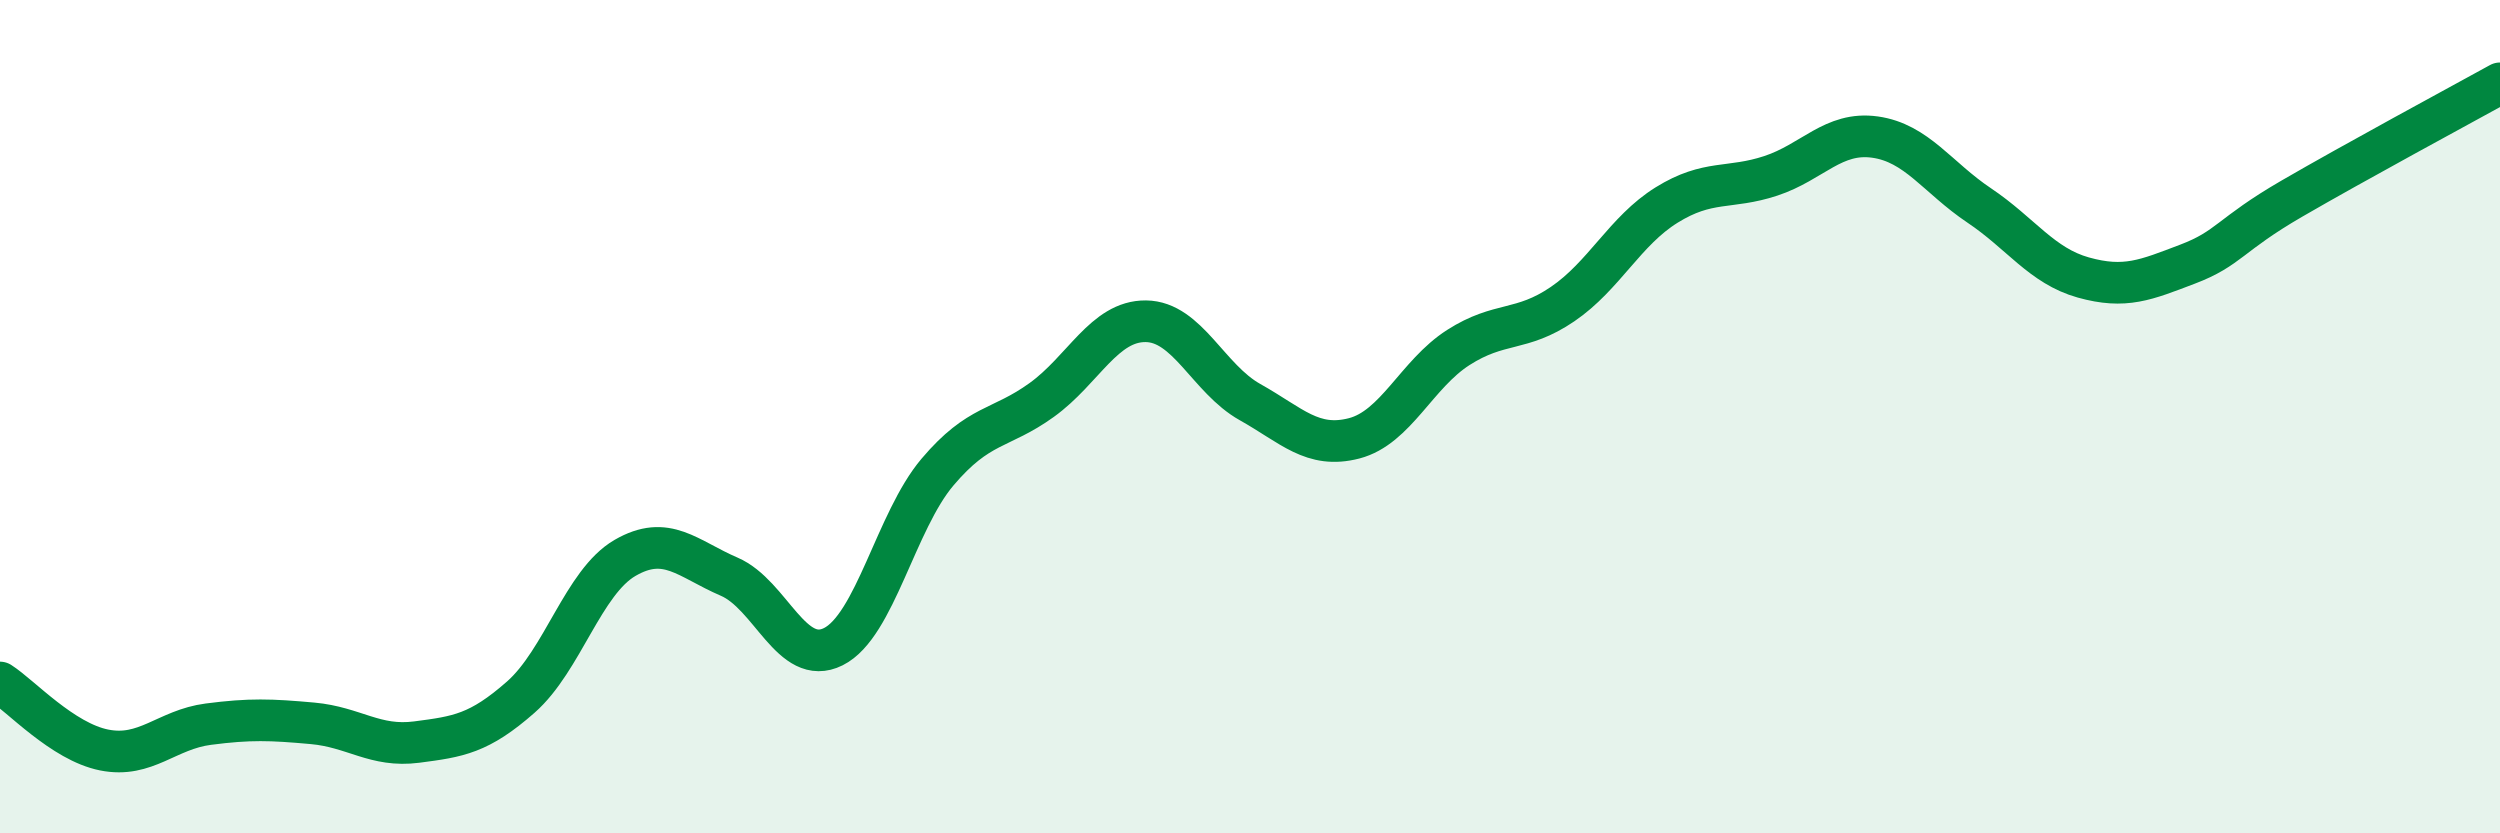
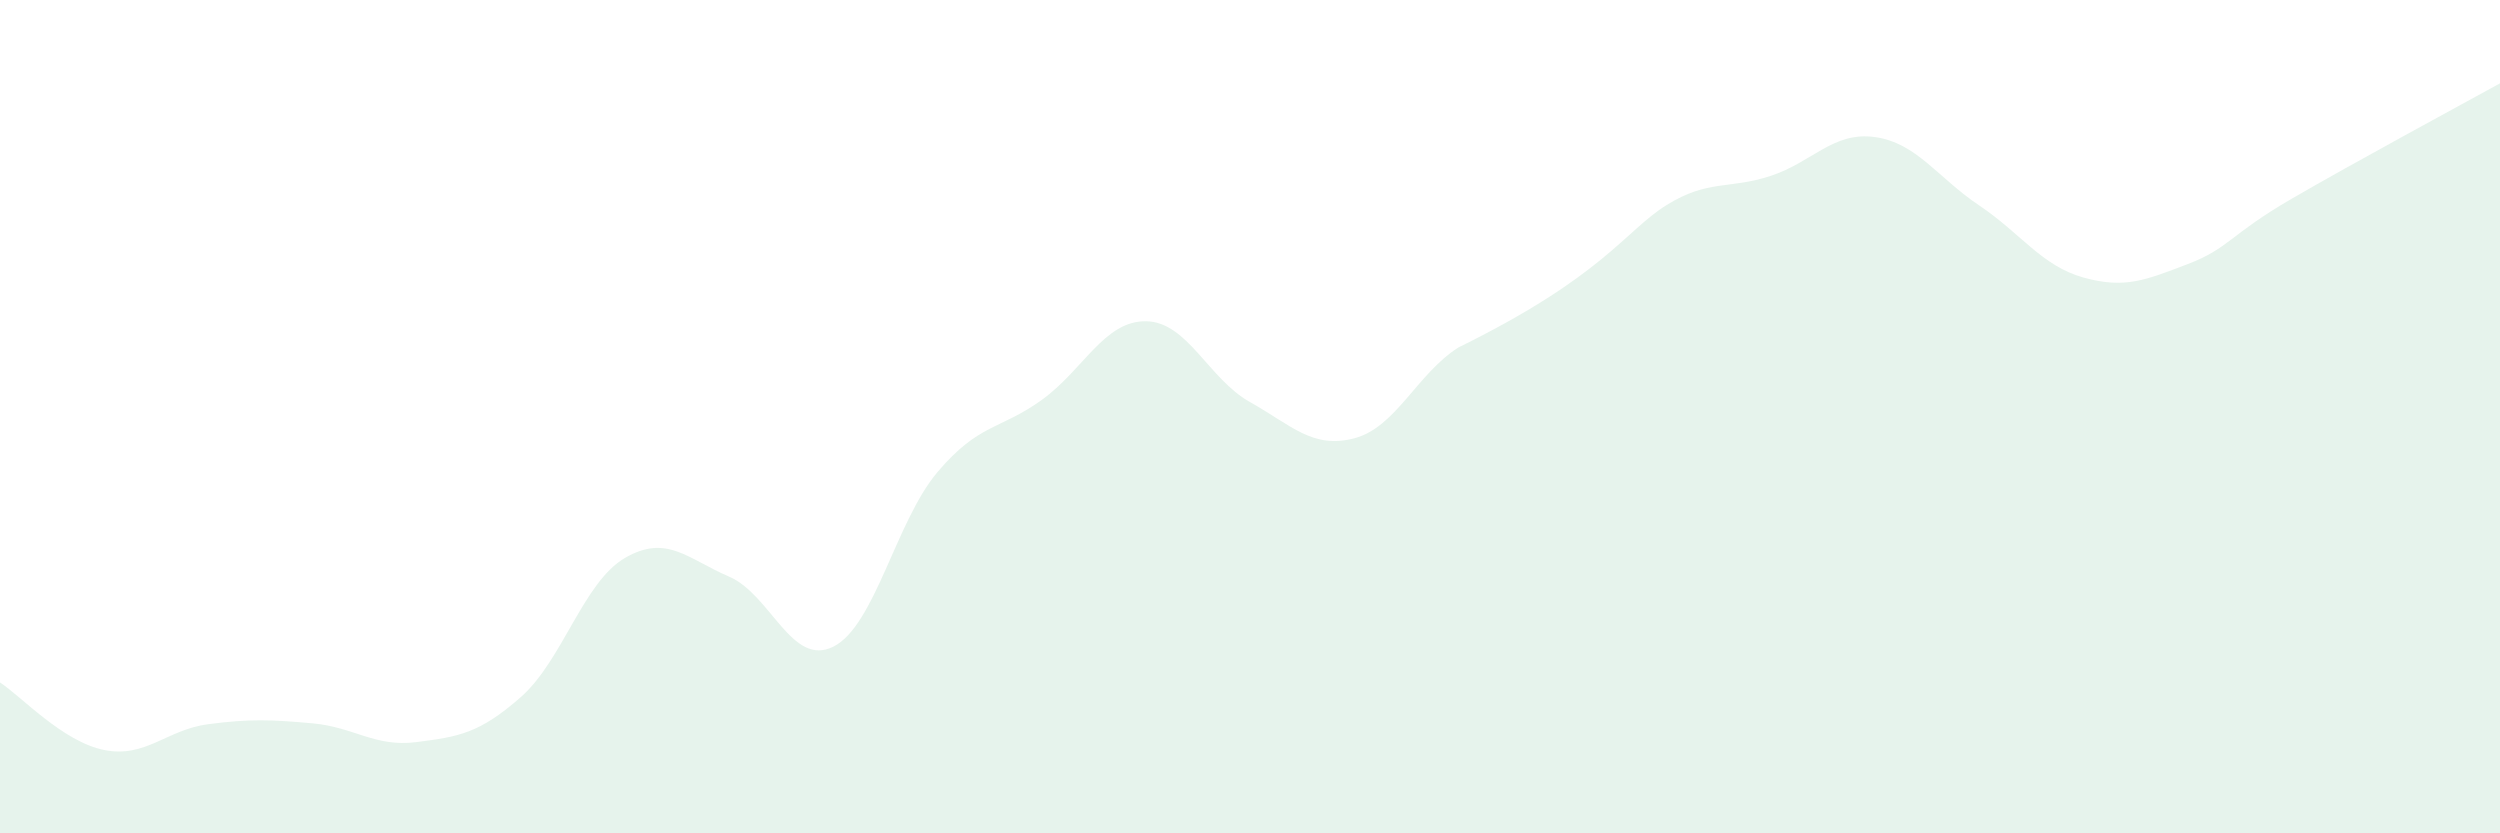
<svg xmlns="http://www.w3.org/2000/svg" width="60" height="20" viewBox="0 0 60 20">
-   <path d="M 0,16.38 C 0.5,16.7 1.5,17.8 2.5,18 C 3.5,18.2 4,17.51 5,17.38 C 6,17.25 6.5,17.27 7.5,17.36 C 8.5,17.45 9,17.94 10,17.81 C 11,17.68 11.5,17.61 12.5,16.73 C 13.5,15.85 14,13.97 15,13.39 C 16,12.81 16.5,13.41 17.5,13.84 C 18.5,14.27 19,16.02 20,15.52 C 21,15.02 21.5,12.51 22.5,11.33 C 23.5,10.15 24,10.32 25,9.6 C 26,8.88 26.5,7.7 27.5,7.71 C 28.5,7.72 29,9.09 30,9.65 C 31,10.21 31.5,10.78 32.5,10.52 C 33.5,10.26 34,8.98 35,8.34 C 36,7.7 36.5,7.98 37.5,7.3 C 38.5,6.62 39,5.54 40,4.92 C 41,4.3 41.5,4.55 42.5,4.22 C 43.5,3.89 44,3.15 45,3.29 C 46,3.43 46.5,4.26 47.5,4.93 C 48.5,5.6 49,6.38 50,6.66 C 51,6.94 51.5,6.72 52.5,6.34 C 53.5,5.96 53.5,5.64 55,4.77 C 56.5,3.9 59,2.55 60,2L60 20L0 20Z" fill="#008740" opacity="0.1" stroke-linecap="round" stroke-linejoin="round" />
-   <path d="M 0,16.38 C 0.5,16.7 1.5,17.8 2.5,18 C 3.5,18.2 4,17.51 5,17.38 C 6,17.25 6.5,17.27 7.5,17.36 C 8.5,17.45 9,17.94 10,17.81 C 11,17.68 11.5,17.61 12.5,16.73 C 13.5,15.85 14,13.97 15,13.39 C 16,12.81 16.5,13.41 17.5,13.84 C 18.5,14.27 19,16.02 20,15.52 C 21,15.02 21.5,12.51 22.5,11.33 C 23.5,10.15 24,10.32 25,9.6 C 26,8.88 26.5,7.7 27.5,7.71 C 28.5,7.72 29,9.09 30,9.65 C 31,10.21 31.5,10.78 32.5,10.52 C 33.5,10.26 34,8.98 35,8.34 C 36,7.7 36.5,7.98 37.5,7.3 C 38.5,6.62 39,5.54 40,4.92 C 41,4.3 41.5,4.55 42.5,4.22 C 43.5,3.89 44,3.15 45,3.29 C 46,3.43 46.5,4.26 47.5,4.93 C 48.5,5.6 49,6.38 50,6.66 C 51,6.94 51.5,6.72 52.5,6.34 C 53.5,5.96 53.5,5.64 55,4.77 C 56.5,3.9 59,2.55 60,2" stroke="#008740" stroke-width="1" fill="none" stroke-linecap="round" stroke-linejoin="round" />
+   <path d="M 0,16.38 C 0.5,16.7 1.5,17.8 2.5,18 C 3.5,18.2 4,17.51 5,17.38 C 6,17.25 6.5,17.27 7.5,17.36 C 8.5,17.45 9,17.94 10,17.81 C 11,17.68 11.5,17.61 12.5,16.73 C 13.5,15.85 14,13.97 15,13.39 C 16,12.81 16.5,13.41 17.5,13.84 C 18.5,14.27 19,16.02 20,15.52 C 21,15.02 21.5,12.51 22.5,11.33 C 23.5,10.15 24,10.32 25,9.6 C 26,8.88 26.5,7.7 27.5,7.71 C 28.5,7.72 29,9.09 30,9.65 C 31,10.21 31.5,10.78 32.5,10.52 C 33.5,10.26 34,8.98 35,8.34 C 38.5,6.62 39,5.54 40,4.92 C 41,4.3 41.5,4.55 42.5,4.22 C 43.5,3.89 44,3.15 45,3.29 C 46,3.43 46.5,4.26 47.5,4.93 C 48.5,5.6 49,6.38 50,6.66 C 51,6.94 51.5,6.72 52.5,6.34 C 53.5,5.96 53.5,5.64 55,4.77 C 56.5,3.9 59,2.55 60,2L60 20L0 20Z" fill="#008740" opacity="0.1" stroke-linecap="round" stroke-linejoin="round" />
</svg>